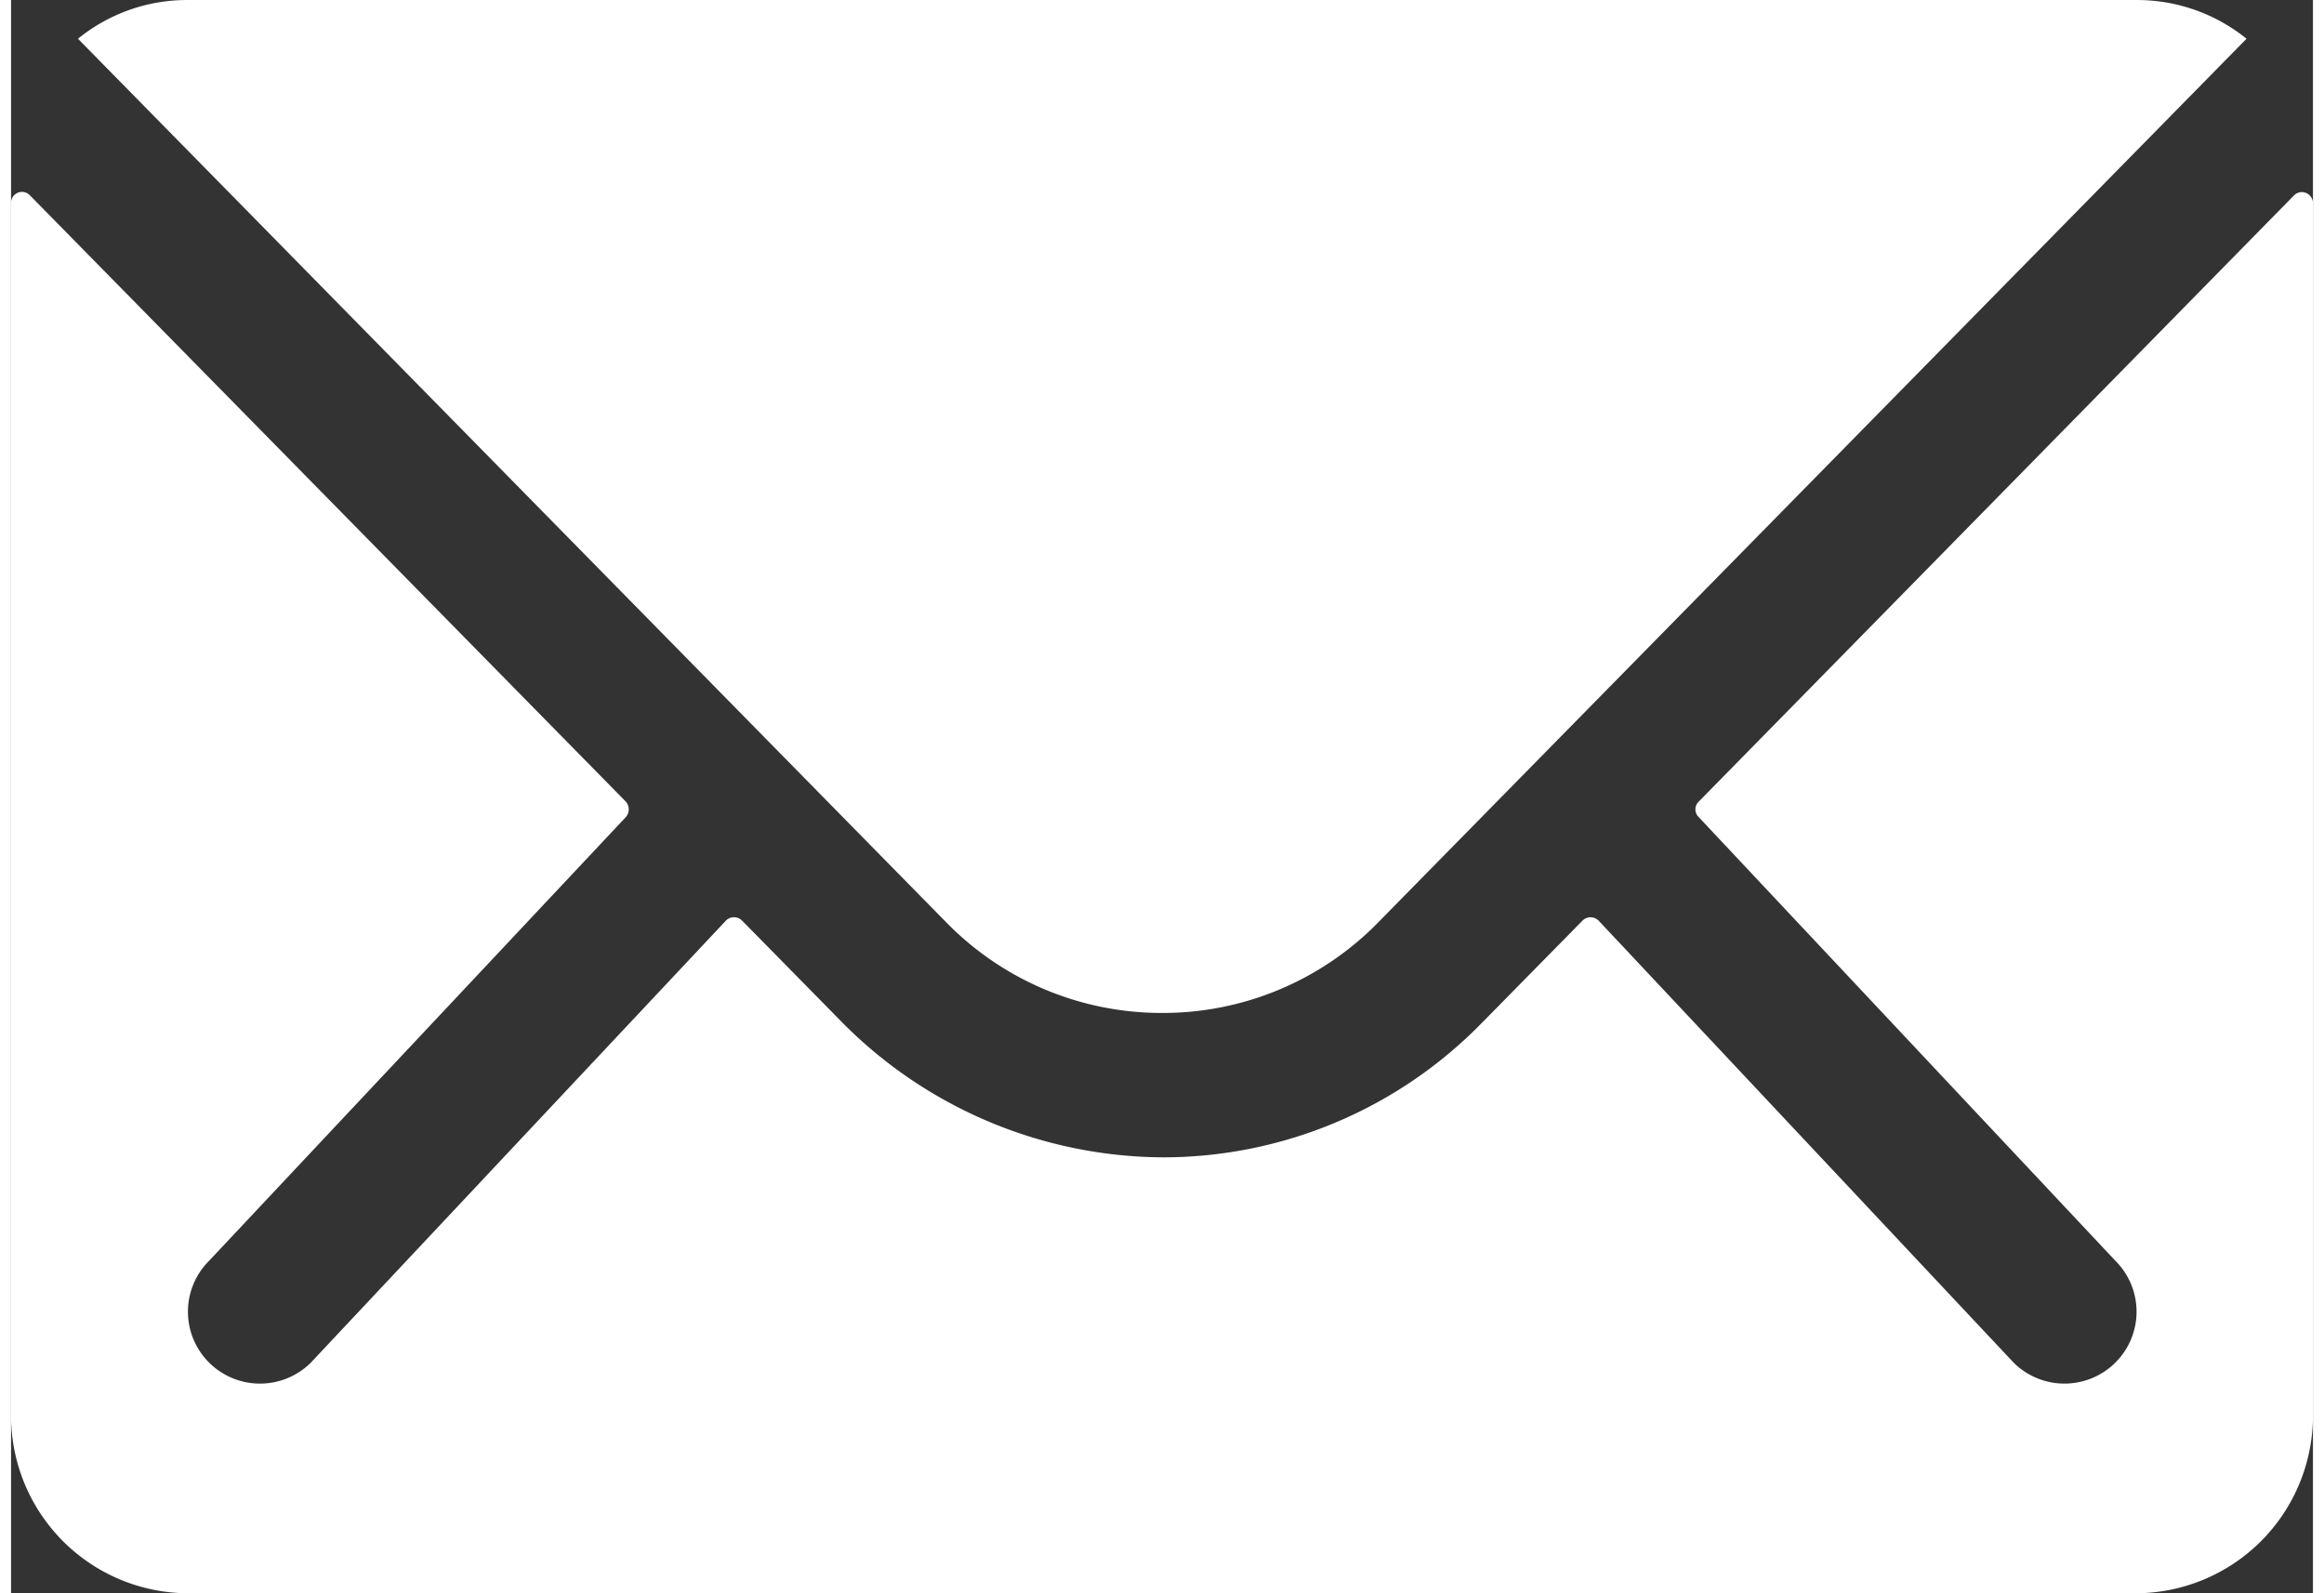
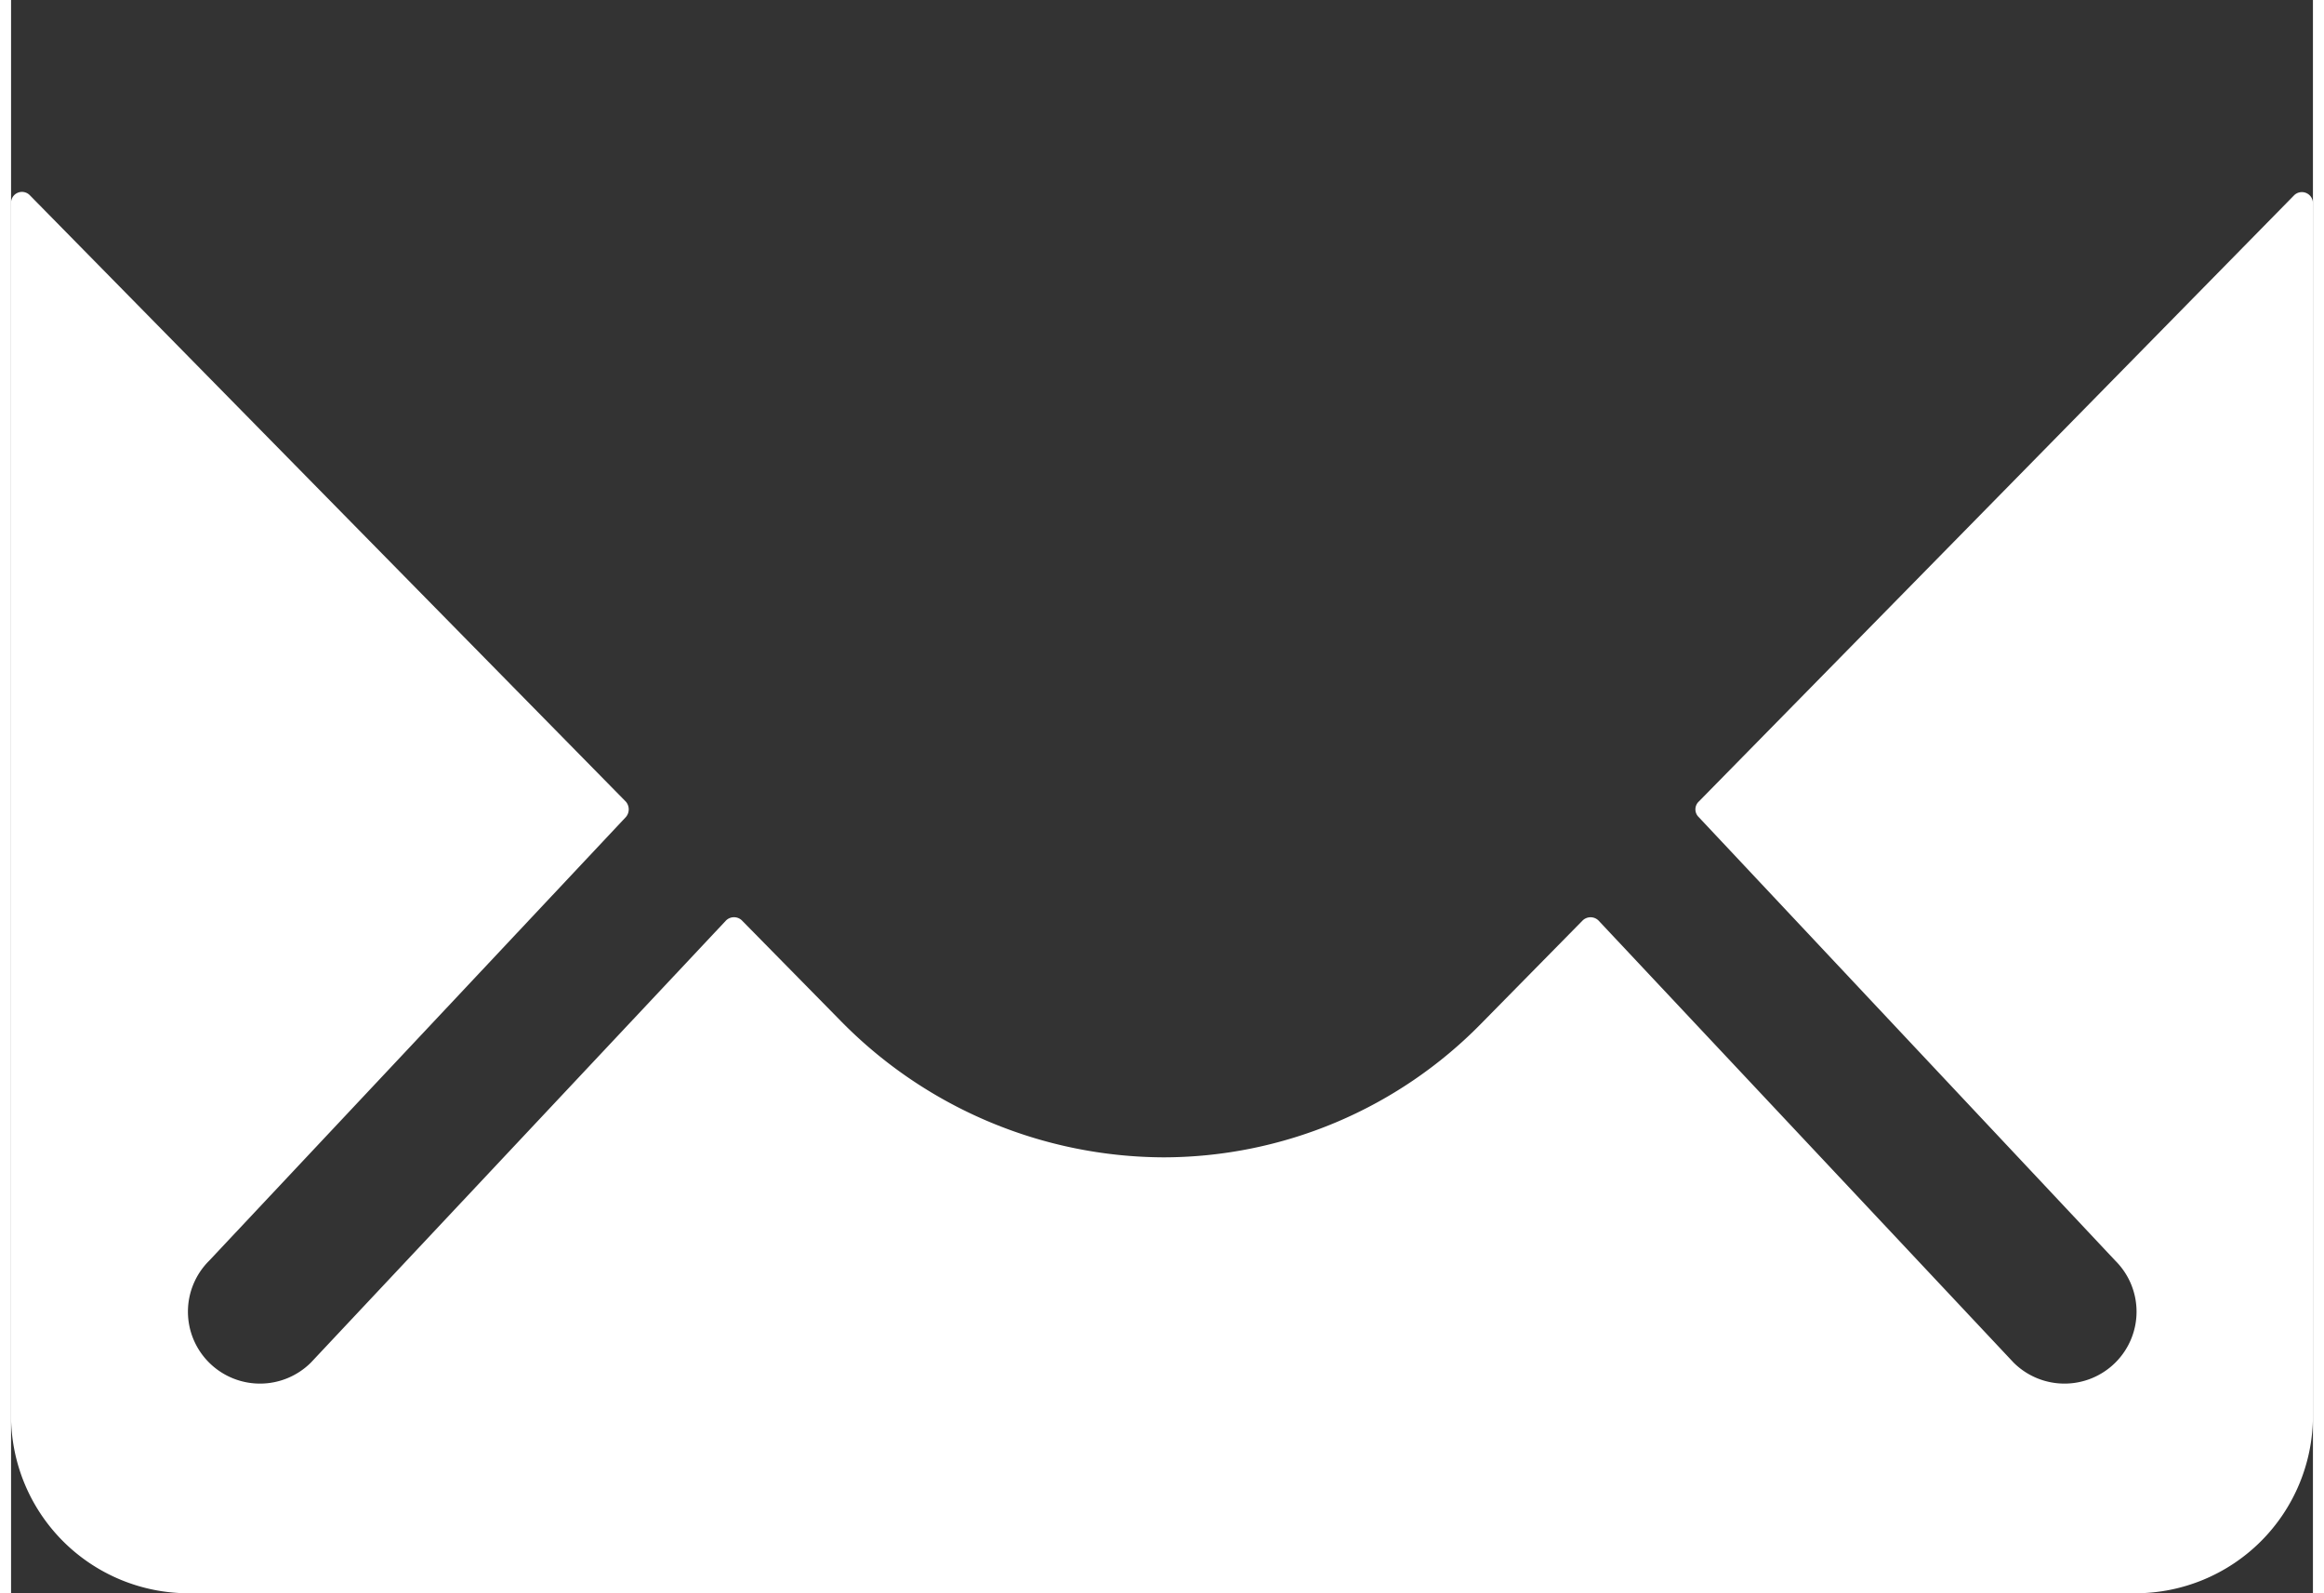
<svg xmlns="http://www.w3.org/2000/svg" width="35" height="24" viewBox="0 0 175.992 121.84">
  <rect x="0" y="0" width="175.992" height="121.84" fill="#333333" stroke="none" />
  <g transform="translate(-3.375 -7.875)">
    <path d="M177.928,10.574,132.407,56.941a.818.818,0,0,0,0,1.185l31.856,33.929a5.49,5.49,0,0,1,0,7.784,5.515,5.515,0,0,1-7.784,0l-31.729-33.8a.868.868,0,0,0-1.227,0l-7.742,7.869A34.063,34.063,0,0,1,91.5,84.144,34.746,34.746,0,0,1,66.707,73.609l-7.446-7.573a.868.868,0,0,0-1.227,0L26.3,99.839a5.515,5.515,0,0,1-7.784,0,5.49,5.49,0,0,1,0-7.784L50.377,58.126a.9.9,0,0,0,0-1.185L4.813,10.574a.834.834,0,0,0-1.438.592v92.776A13.578,13.578,0,0,0,16.913,117.48H165.829a13.578,13.578,0,0,0,13.538-13.538V11.166A.846.846,0,0,0,177.928,10.574Z" transform="translate(0 12.235)" fill="#fff" />
-     <path d="M87.1,85.337A23,23,0,0,0,103.644,78.4l66.378-67.562a13.3,13.3,0,0,0-8.377-2.961H12.6a13.209,13.209,0,0,0-8.377,2.961L70.6,78.4A23,23,0,0,0,87.1,85.337Z" transform="translate(4.268)" fill="#fff" />
  </g>
</svg>